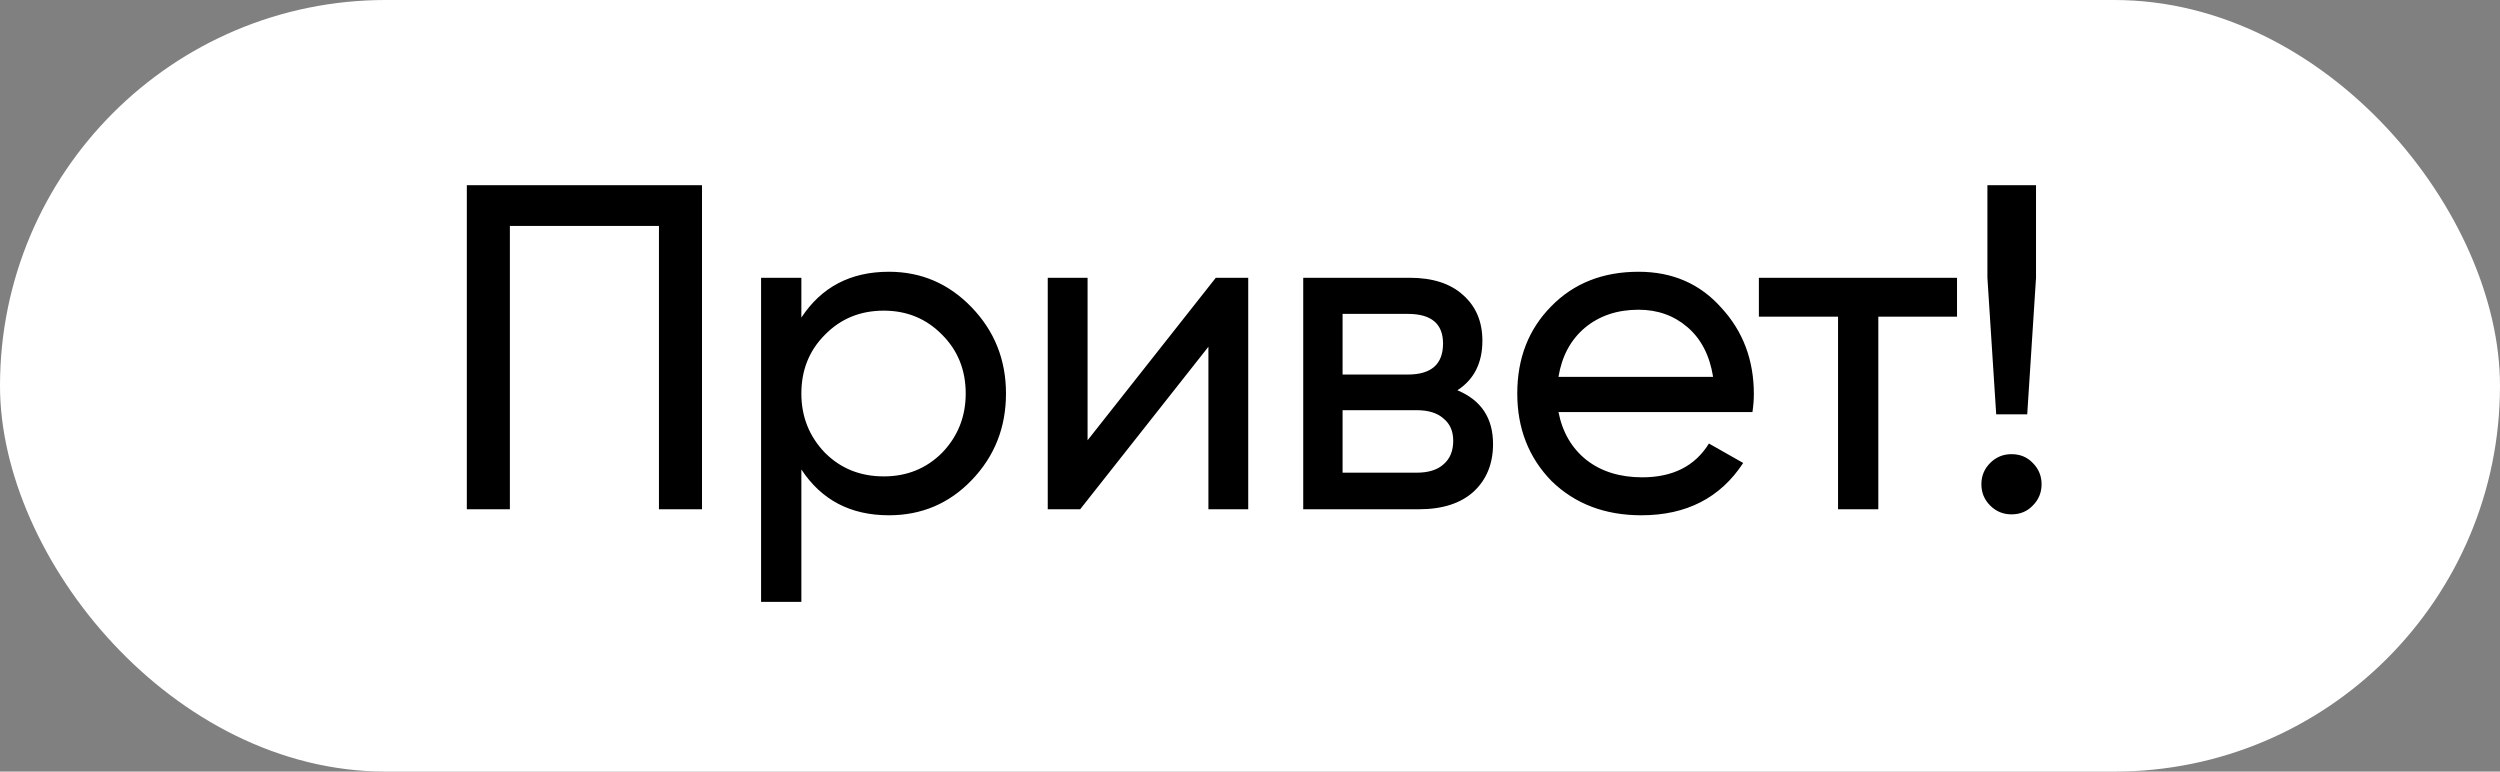
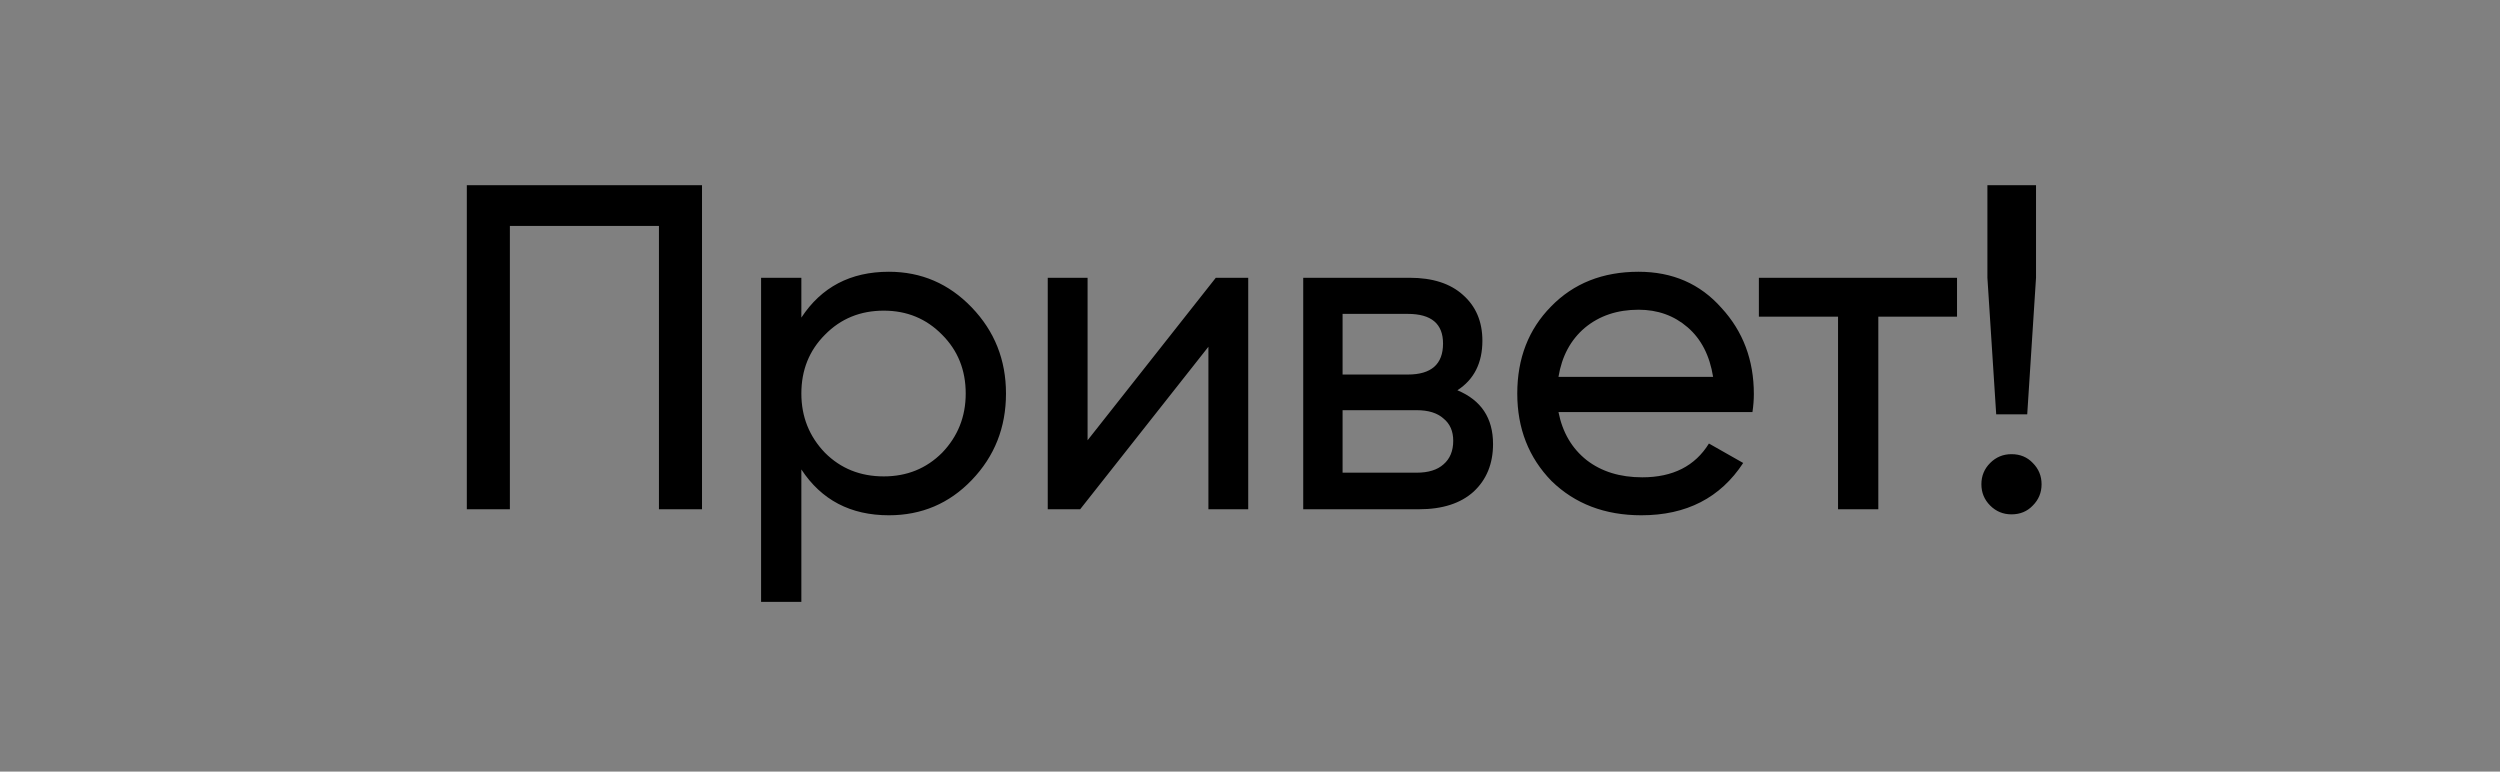
<svg xmlns="http://www.w3.org/2000/svg" width="162" height="50" viewBox="0 0 162 50" fill="none">
  <rect x="0" y="0" width="162" height="50" fill="#808080" stroke="none" />
-   <rect width="162" height="50" rx="25" fill="white" />
  <path d="M30.25 12H45.49V33H42.7V14.64H33.04V33H30.25V12ZM57.598 17.61C59.698 17.61 61.488 18.38 62.968 19.92C64.448 21.46 65.188 23.32 65.188 25.5C65.188 27.7 64.448 29.57 62.968 31.11C61.508 32.63 59.718 33.39 57.598 33.39C55.118 33.39 53.228 32.4 51.928 30.42V39H49.318V18H51.928V20.58C53.228 18.6 55.118 17.61 57.598 17.61ZM57.268 30.87C58.768 30.87 60.028 30.36 61.048 29.34C62.068 28.28 62.578 27 62.578 25.5C62.578 23.98 62.068 22.71 61.048 21.69C60.028 20.65 58.768 20.13 57.268 20.13C55.748 20.13 54.478 20.65 53.458 21.69C52.438 22.71 51.928 23.98 51.928 25.5C51.928 27 52.438 28.28 53.458 29.34C54.478 30.36 55.748 30.87 57.268 30.87ZM70.475 28.53L78.784 18H80.885V33H78.305V22.47L69.995 33H67.894V18H70.475V28.53ZM94.439 25.29C95.979 25.93 96.749 27.09 96.749 28.77C96.749 30.05 96.329 31.08 95.489 31.86C94.649 32.62 93.469 33 91.949 33H84.449V18H91.349C92.829 18 93.979 18.37 94.799 19.11C95.639 19.85 96.059 20.84 96.059 22.08C96.059 23.52 95.519 24.59 94.439 25.29ZM91.229 20.34H86.999V24.27H91.229C92.749 24.27 93.509 23.6 93.509 22.26C93.509 20.98 92.749 20.34 91.229 20.34ZM86.999 30.63H91.799C92.559 30.63 93.139 30.45 93.539 30.09C93.959 29.73 94.169 29.22 94.169 28.56C94.169 27.94 93.959 27.46 93.539 27.12C93.139 26.76 92.559 26.58 91.799 26.58H86.999V30.63ZM113.559 26.7H100.989C101.249 28.02 101.859 29.06 102.819 29.82C103.779 30.56 104.979 30.93 106.419 30.93C108.399 30.93 109.839 30.2 110.739 28.74L112.959 30C111.479 32.26 109.279 33.39 106.359 33.39C103.999 33.39 102.059 32.65 100.539 31.17C99.058 29.65 98.319 27.76 98.319 25.5C98.319 23.22 99.049 21.34 100.509 19.86C101.969 18.36 103.859 17.61 106.179 17.61C108.379 17.61 110.169 18.39 111.549 19.95C112.949 21.47 113.649 23.33 113.649 25.53C113.649 25.91 113.619 26.3 113.559 26.7ZM106.179 20.07C104.799 20.07 103.639 20.46 102.699 21.24C101.779 22.02 101.209 23.08 100.989 24.42H111.009C110.789 23.04 110.239 21.97 109.359 21.21C108.479 20.45 107.419 20.07 106.179 20.07ZM113.975 18H126.815V20.52H121.715V33H119.105V20.52H113.975V18ZM131.364 26.85H129.354L128.784 18V12H131.934V18L131.364 26.85ZM130.344 33.33C129.804 33.33 129.344 33.14 128.964 32.76C128.584 32.38 128.394 31.92 128.394 31.38C128.394 30.84 128.584 30.38 128.964 30C129.344 29.62 129.804 29.43 130.344 29.43C130.904 29.43 131.364 29.62 131.724 30C132.104 30.38 132.294 30.84 132.294 31.38C132.294 31.92 132.104 32.38 131.724 32.76C131.364 33.14 130.904 33.33 130.344 33.33Z" fill="black" />
</svg>